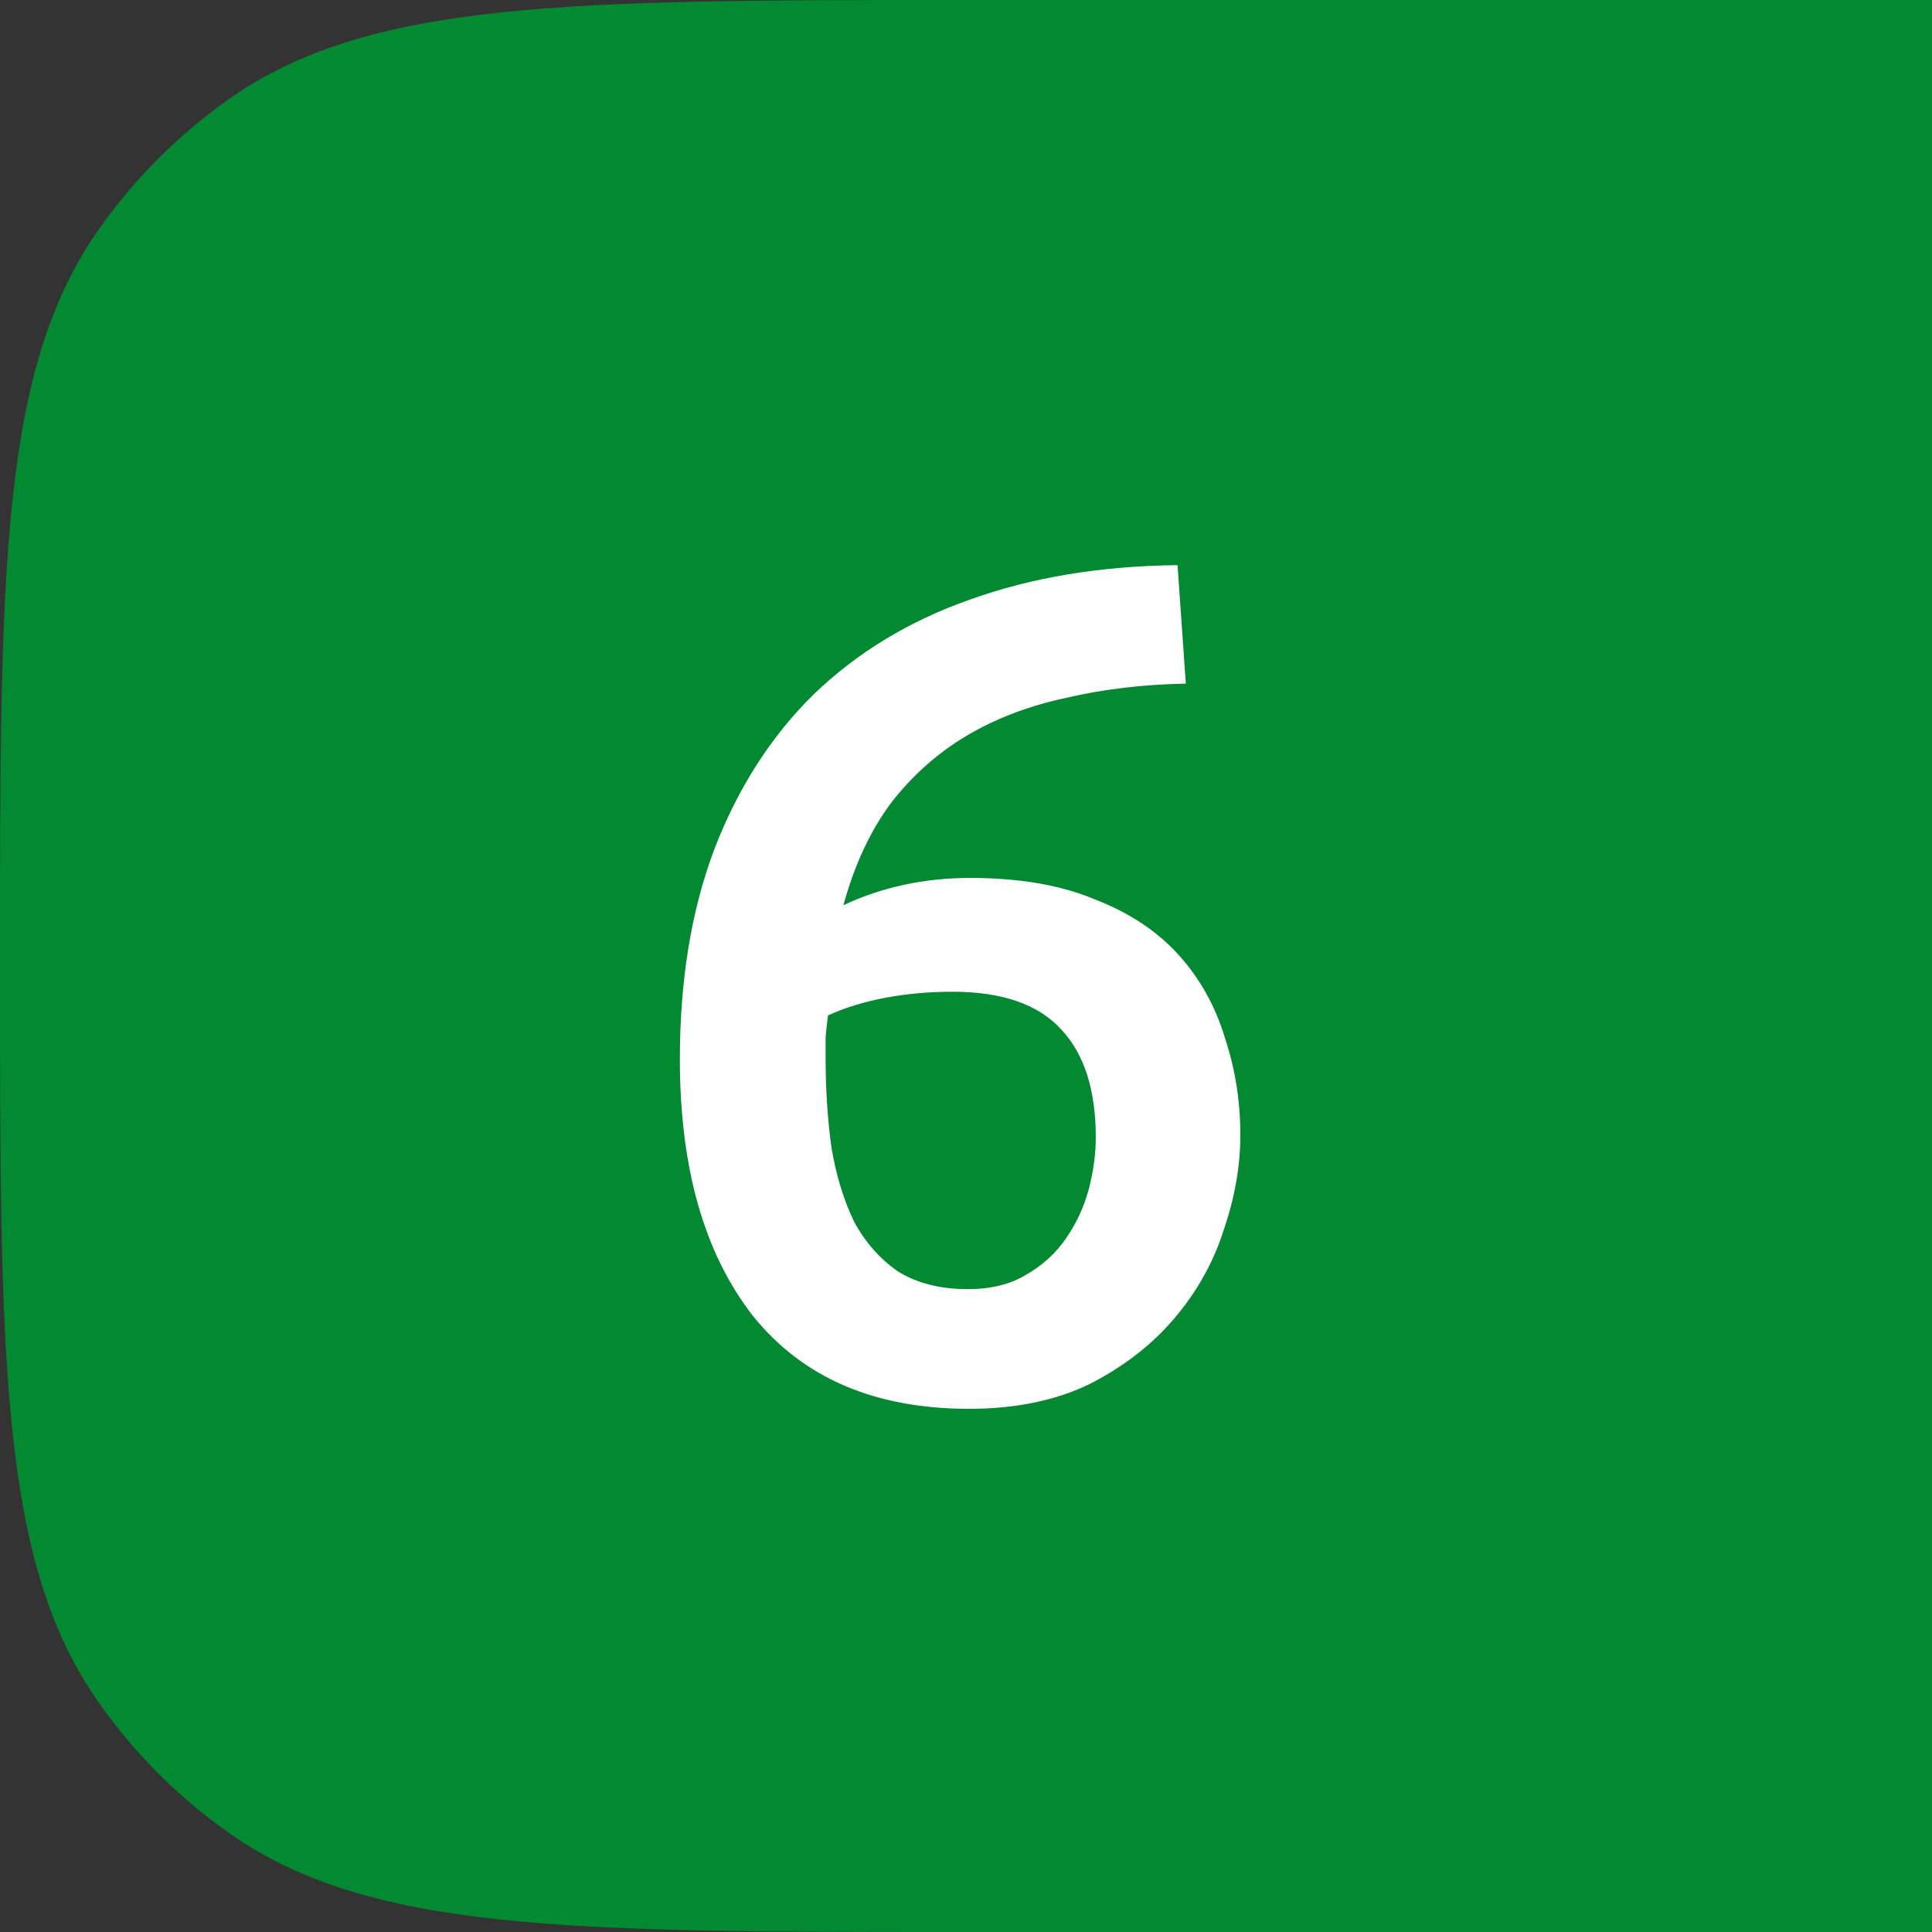
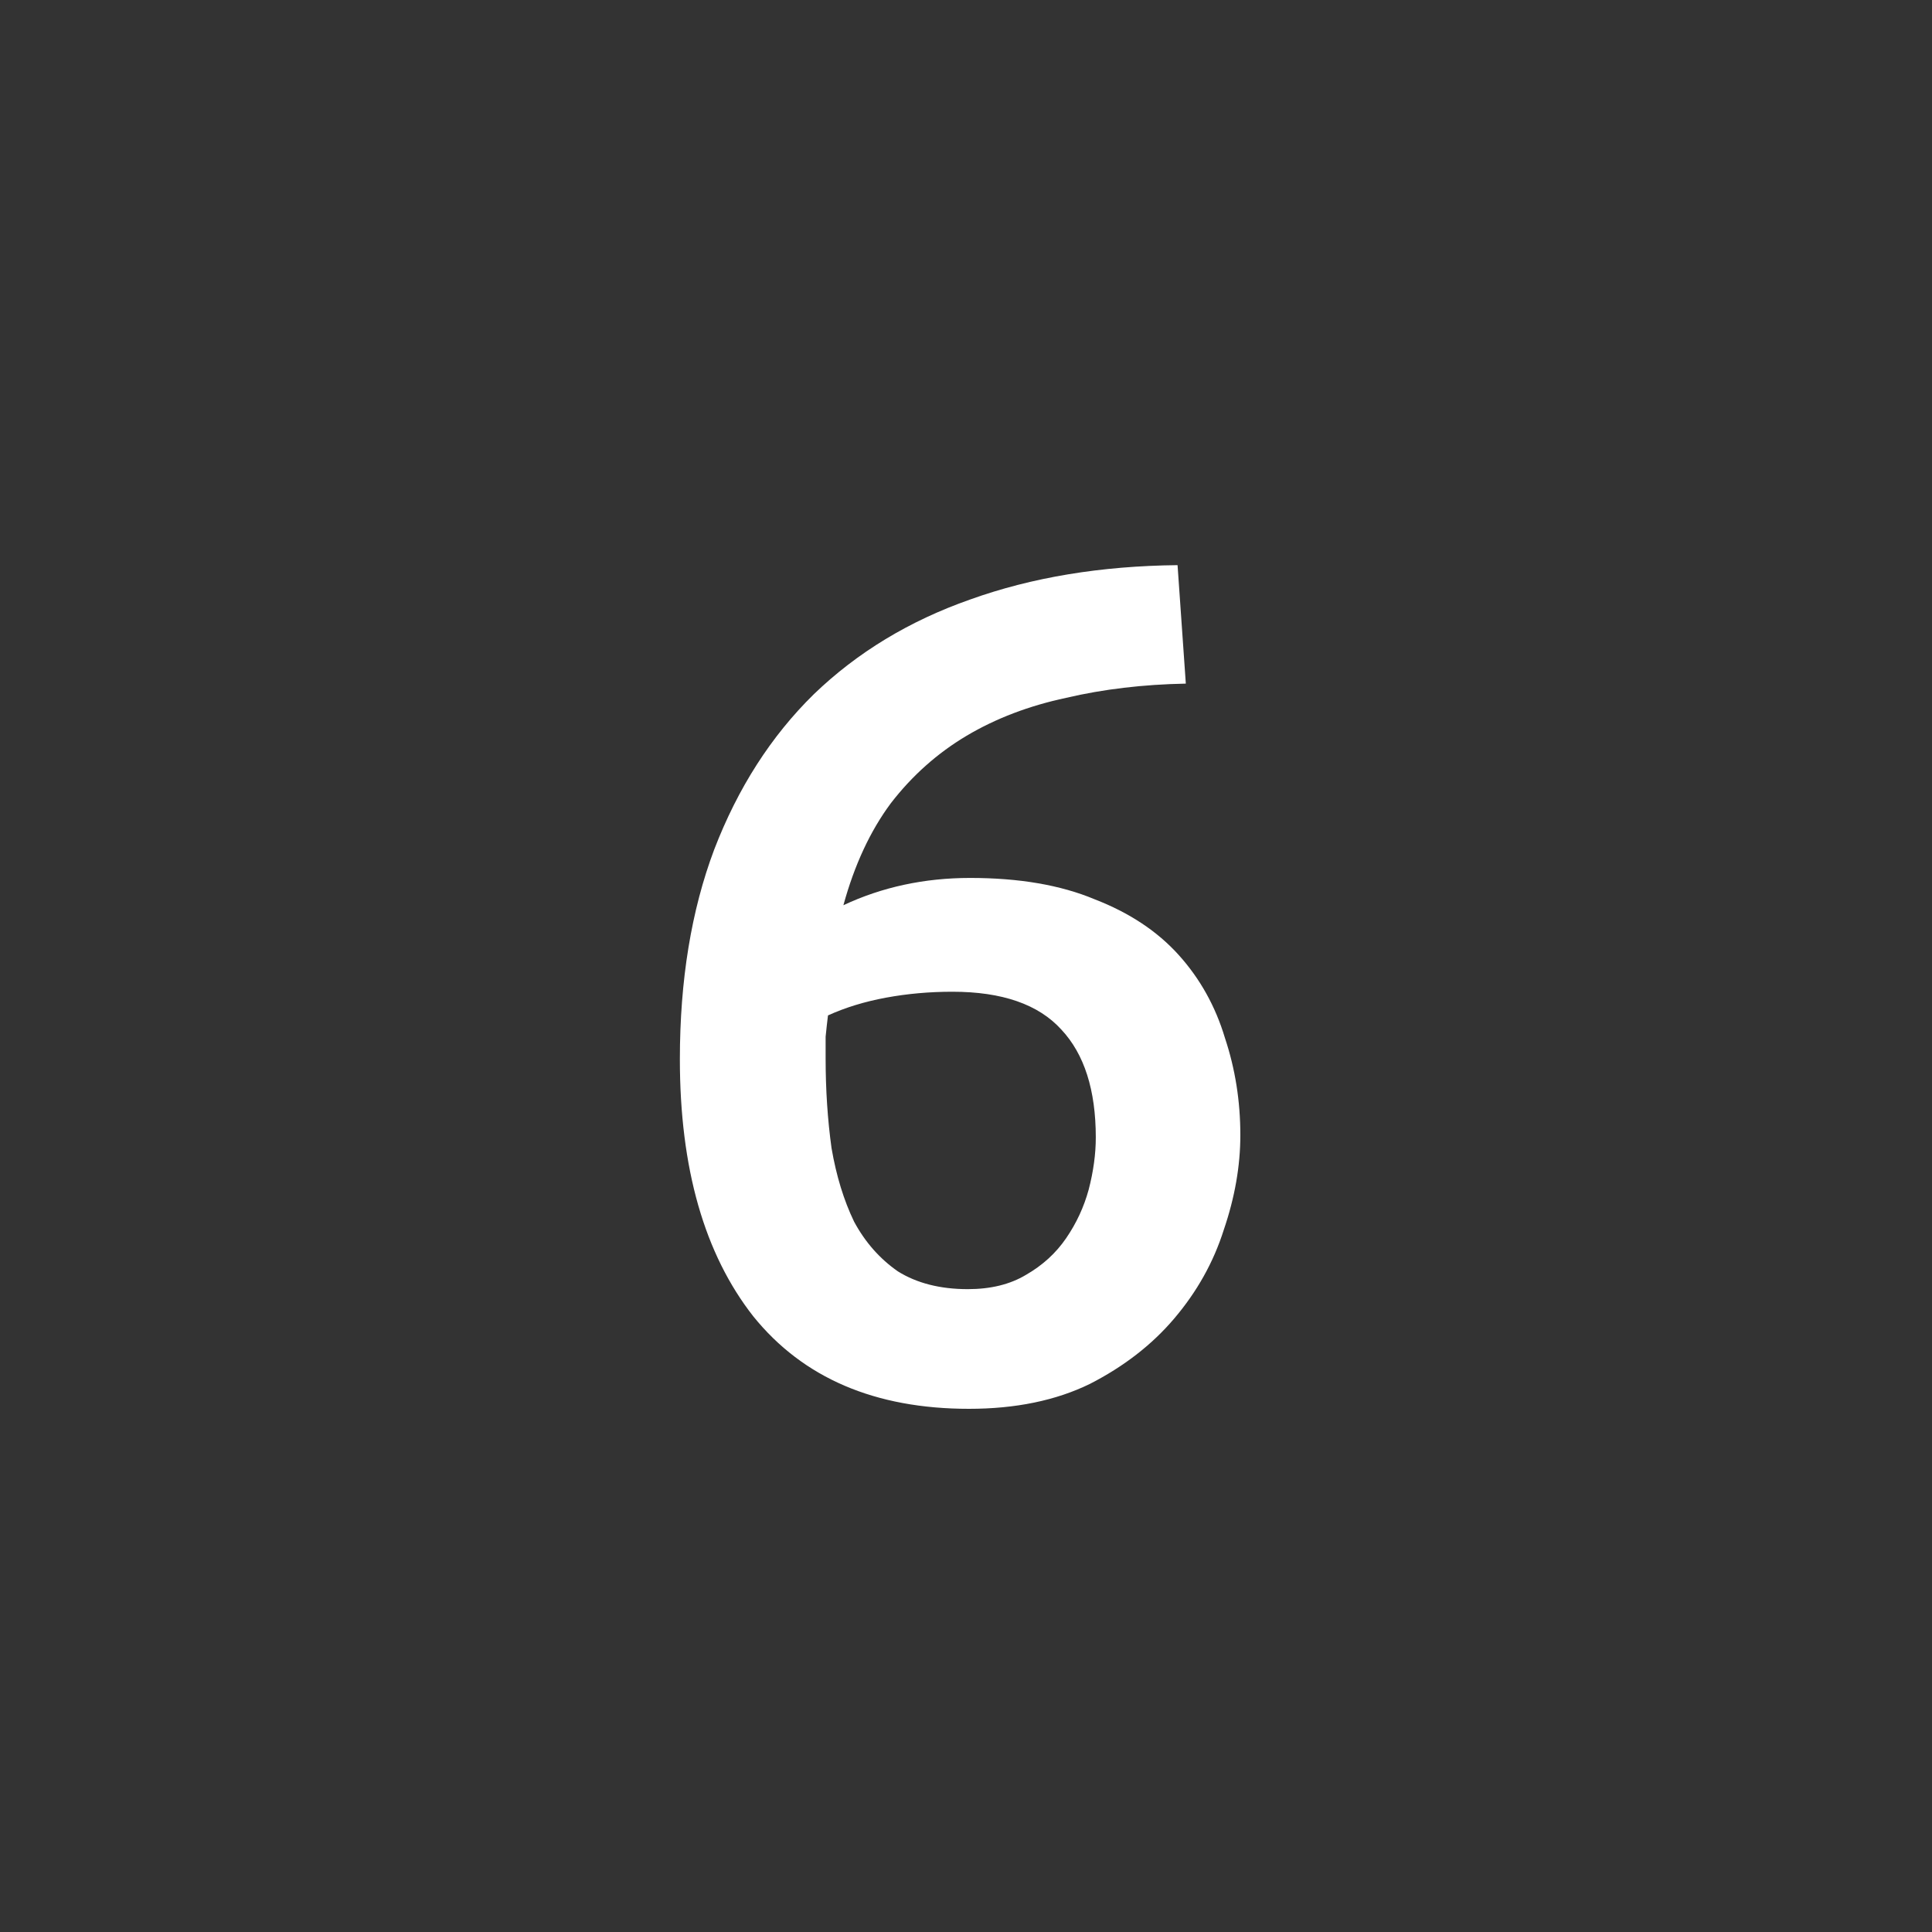
<svg xmlns="http://www.w3.org/2000/svg" width="50" height="50" viewBox="0 0 50 50" fill="none">
  <rect x="0" y="0" width="50" height="50" fill="#333333" stroke="none" />
-   <path d="M0 25C0 14.692 0 9.538 2.582 5.899C3.493 4.614 4.614 3.493 5.899 2.582C9.538 0 14.692 0 25 0H50V50H25C14.692 50 9.538 50 5.899 47.418C4.614 46.507 3.493 45.386 2.582 44.101C0 40.462 0 35.308 0 25V25Z" fill="#028932" />
  <path d="M24.648 25.666C24.055 25.666 23.483 25.717 22.931 25.819C22.379 25.921 21.878 26.074 21.428 26.279C21.408 26.442 21.387 26.626 21.367 26.831C21.367 27.015 21.367 27.199 21.367 27.383C21.367 28.201 21.418 28.977 21.52 29.713C21.643 30.429 21.837 31.063 22.103 31.615C22.389 32.146 22.767 32.576 23.237 32.903C23.728 33.209 24.331 33.363 25.047 33.363C25.64 33.363 26.14 33.24 26.549 32.995C26.979 32.749 27.326 32.433 27.592 32.044C27.858 31.656 28.052 31.237 28.175 30.787C28.297 30.317 28.359 29.867 28.359 29.438C28.359 28.211 28.062 27.281 27.469 26.647C26.877 25.993 25.936 25.666 24.648 25.666ZM25.108 22.721C26.376 22.721 27.449 22.905 28.328 23.273C29.228 23.621 29.953 24.102 30.505 24.715C31.057 25.328 31.456 26.044 31.701 26.861C31.967 27.659 32.1 28.497 32.1 29.376C32.1 30.174 31.957 30.991 31.671 31.829C31.405 32.668 30.976 33.434 30.383 34.13C29.81 34.804 29.084 35.366 28.205 35.816C27.326 36.245 26.284 36.46 25.077 36.46C22.645 36.46 20.784 35.663 19.496 34.068C18.229 32.453 17.595 30.235 17.595 27.413C17.595 25.369 17.891 23.56 18.484 21.985C19.097 20.391 19.956 19.052 21.06 17.968C22.184 16.885 23.534 16.067 25.108 15.515C26.703 14.942 28.492 14.646 30.475 14.626L30.689 17.692C29.585 17.713 28.553 17.835 27.592 18.06C26.631 18.265 25.773 18.592 25.016 19.041C24.26 19.491 23.605 20.074 23.053 20.79C22.522 21.505 22.113 22.384 21.827 23.427C22.828 22.957 23.922 22.721 25.108 22.721Z" fill="white" />
</svg>